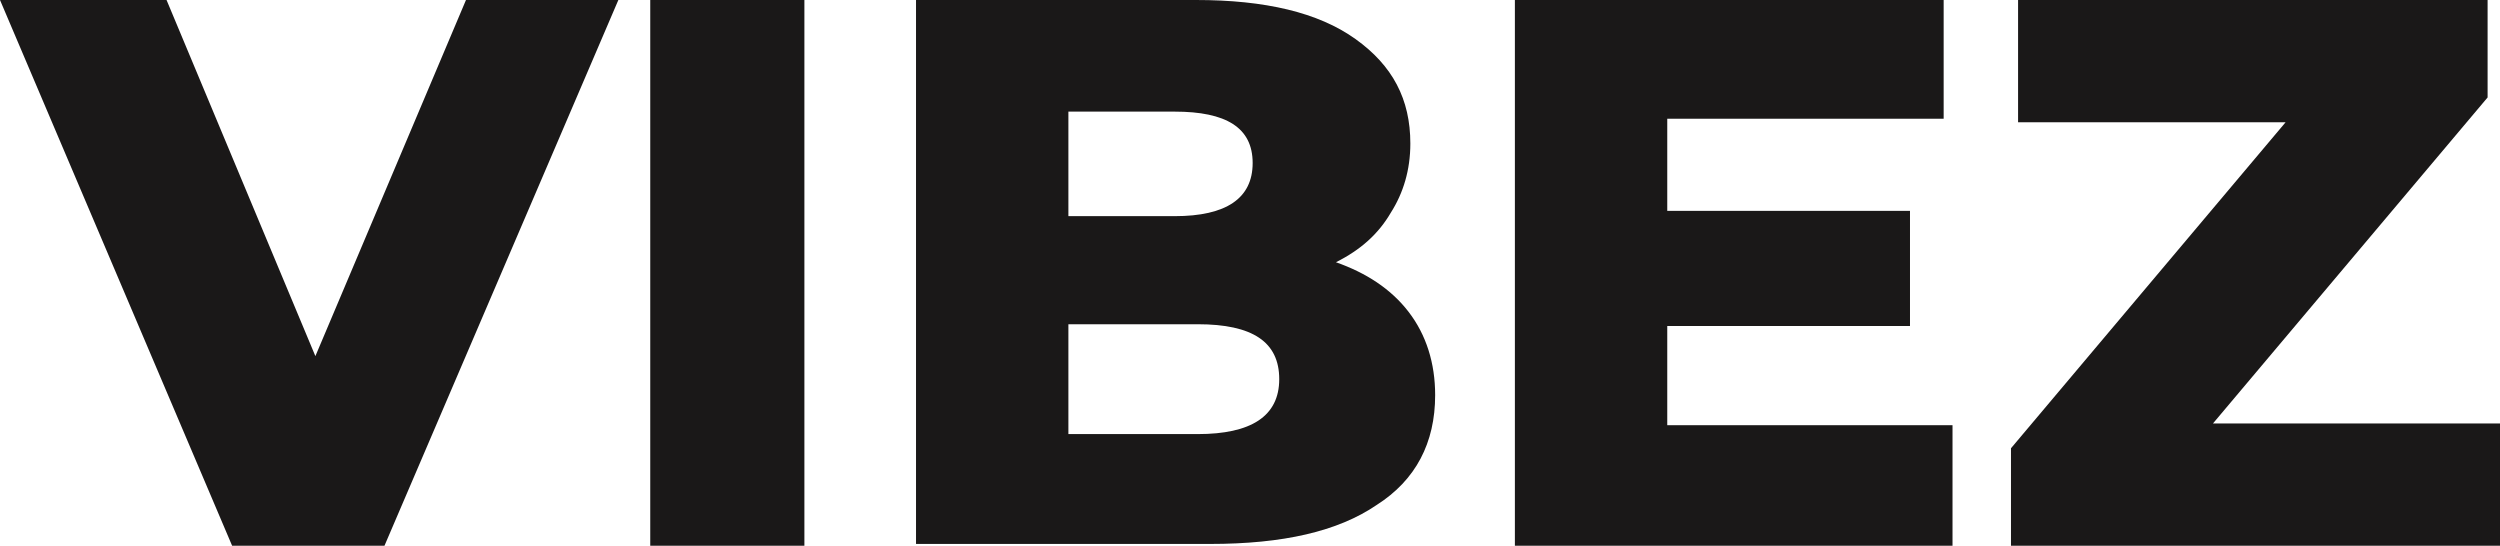
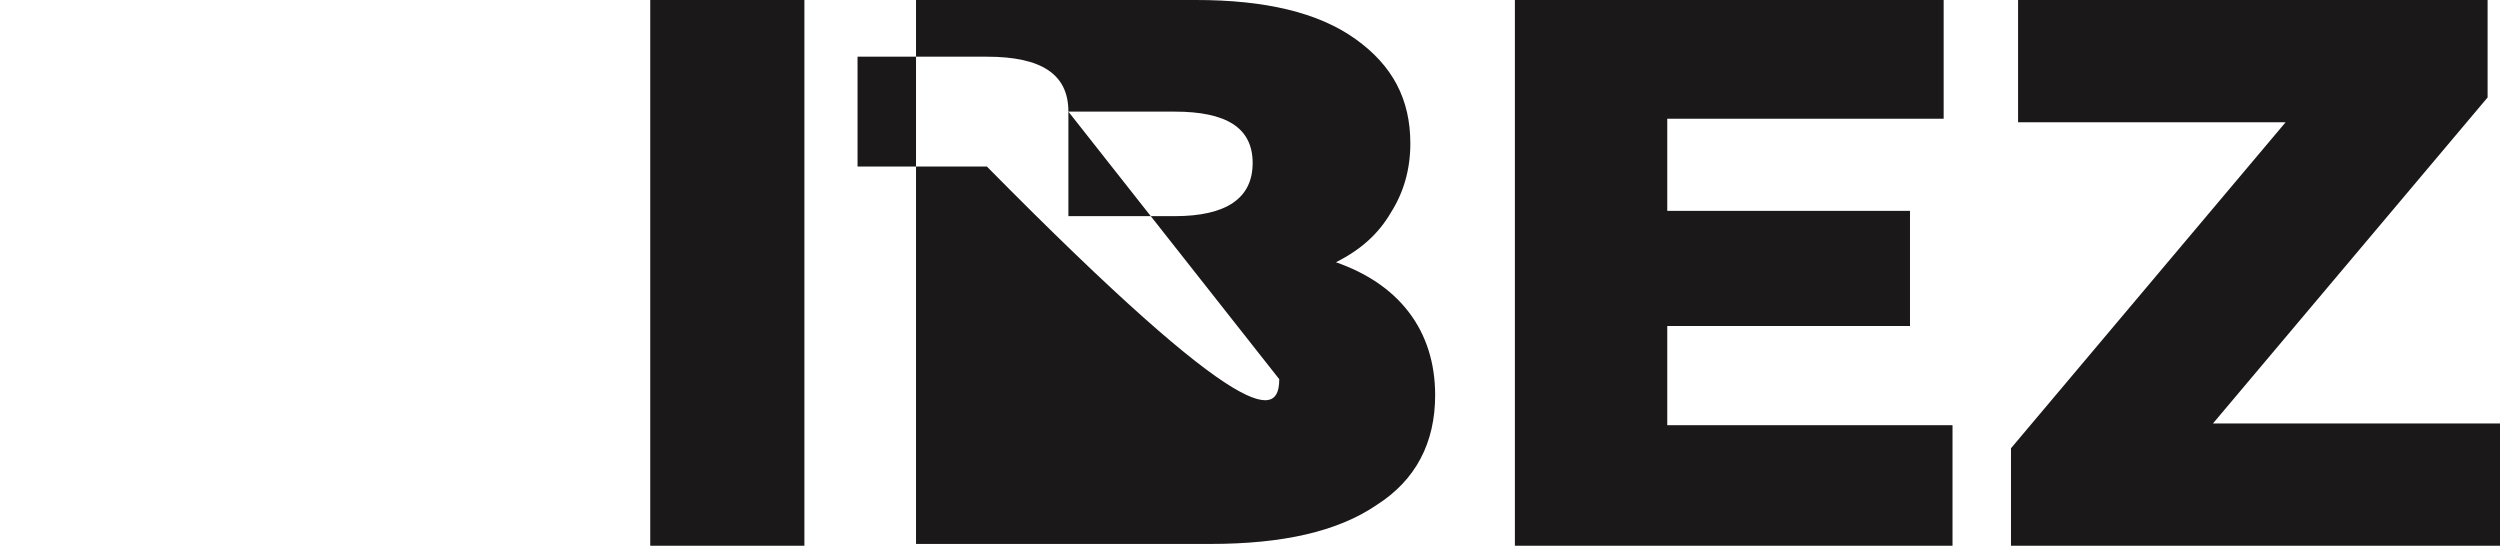
<svg xmlns="http://www.w3.org/2000/svg" version="1.1" id="Layer_1" x="0px" y="0px" viewBox="0 0 141.1 30.8" style="enable-background:new 0 0 141.1 30.8;" xml:space="preserve">
  <style type="text/css"> .st0{enable-background:new ;} .st1{fill:#1A1818;} </style>
  <g class="st0">
-     <path class="st1" d="M34.9,0L21.7,30.8h-8.6L0,0h9.4l8.4,20.1L26.3,0H34.9z" />
    <path class="st1" d="M36.7,0h8.7v30.8h-8.7V0z" />
-     <path class="st1" d="M79.5,17.6c1,1.3,1.5,2.9,1.5,4.7c0,2.7-1.1,4.8-3.3,6.2c-2.2,1.5-5.3,2.2-9.4,2.2H51.7V0h15.8 c3.9,0,6.9,0.7,9,2.2c2.1,1.5,3.1,3.4,3.1,5.9c0,1.5-0.4,2.8-1.1,3.9c-0.7,1.2-1.7,2.1-3.1,2.8C77.1,15.4,78.5,16.3,79.5,17.6z M60.3,6.3v5.9h6c2.9,0,4.4-1,4.4-3c0-2-1.5-2.9-4.4-2.9H60.3z M72.2,21.4c0-2.1-1.5-3.1-4.6-3.1h-7.3v6.2h7.3 C70.6,24.5,72.2,23.5,72.2,21.4z" />
+     <path class="st1" d="M79.5,17.6c1,1.3,1.5,2.9,1.5,4.7c0,2.7-1.1,4.8-3.3,6.2c-2.2,1.5-5.3,2.2-9.4,2.2H51.7V0h15.8 c3.9,0,6.9,0.7,9,2.2c2.1,1.5,3.1,3.4,3.1,5.9c0,1.5-0.4,2.8-1.1,3.9c-0.7,1.2-1.7,2.1-3.1,2.8C77.1,15.4,78.5,16.3,79.5,17.6z M60.3,6.3v5.9h6c2.9,0,4.4-1,4.4-3c0-2-1.5-2.9-4.4-2.9H60.3z c0-2.1-1.5-3.1-4.6-3.1h-7.3v6.2h7.3 C70.6,24.5,72.2,23.5,72.2,21.4z" />
    <path class="st1" d="M110.2,24.1v6.7H85.5V0h24.2v6.7H94.1v5.2h13.7v6.5H94.1v5.6H110.2z" />
    <path class="st1" d="M141.1,23.9v6.9h-27.6v-5.5l15.5-18.4h-15.1V0h26.5v5.5l-15.5,18.4H141.1z" />
  </g>
</svg>